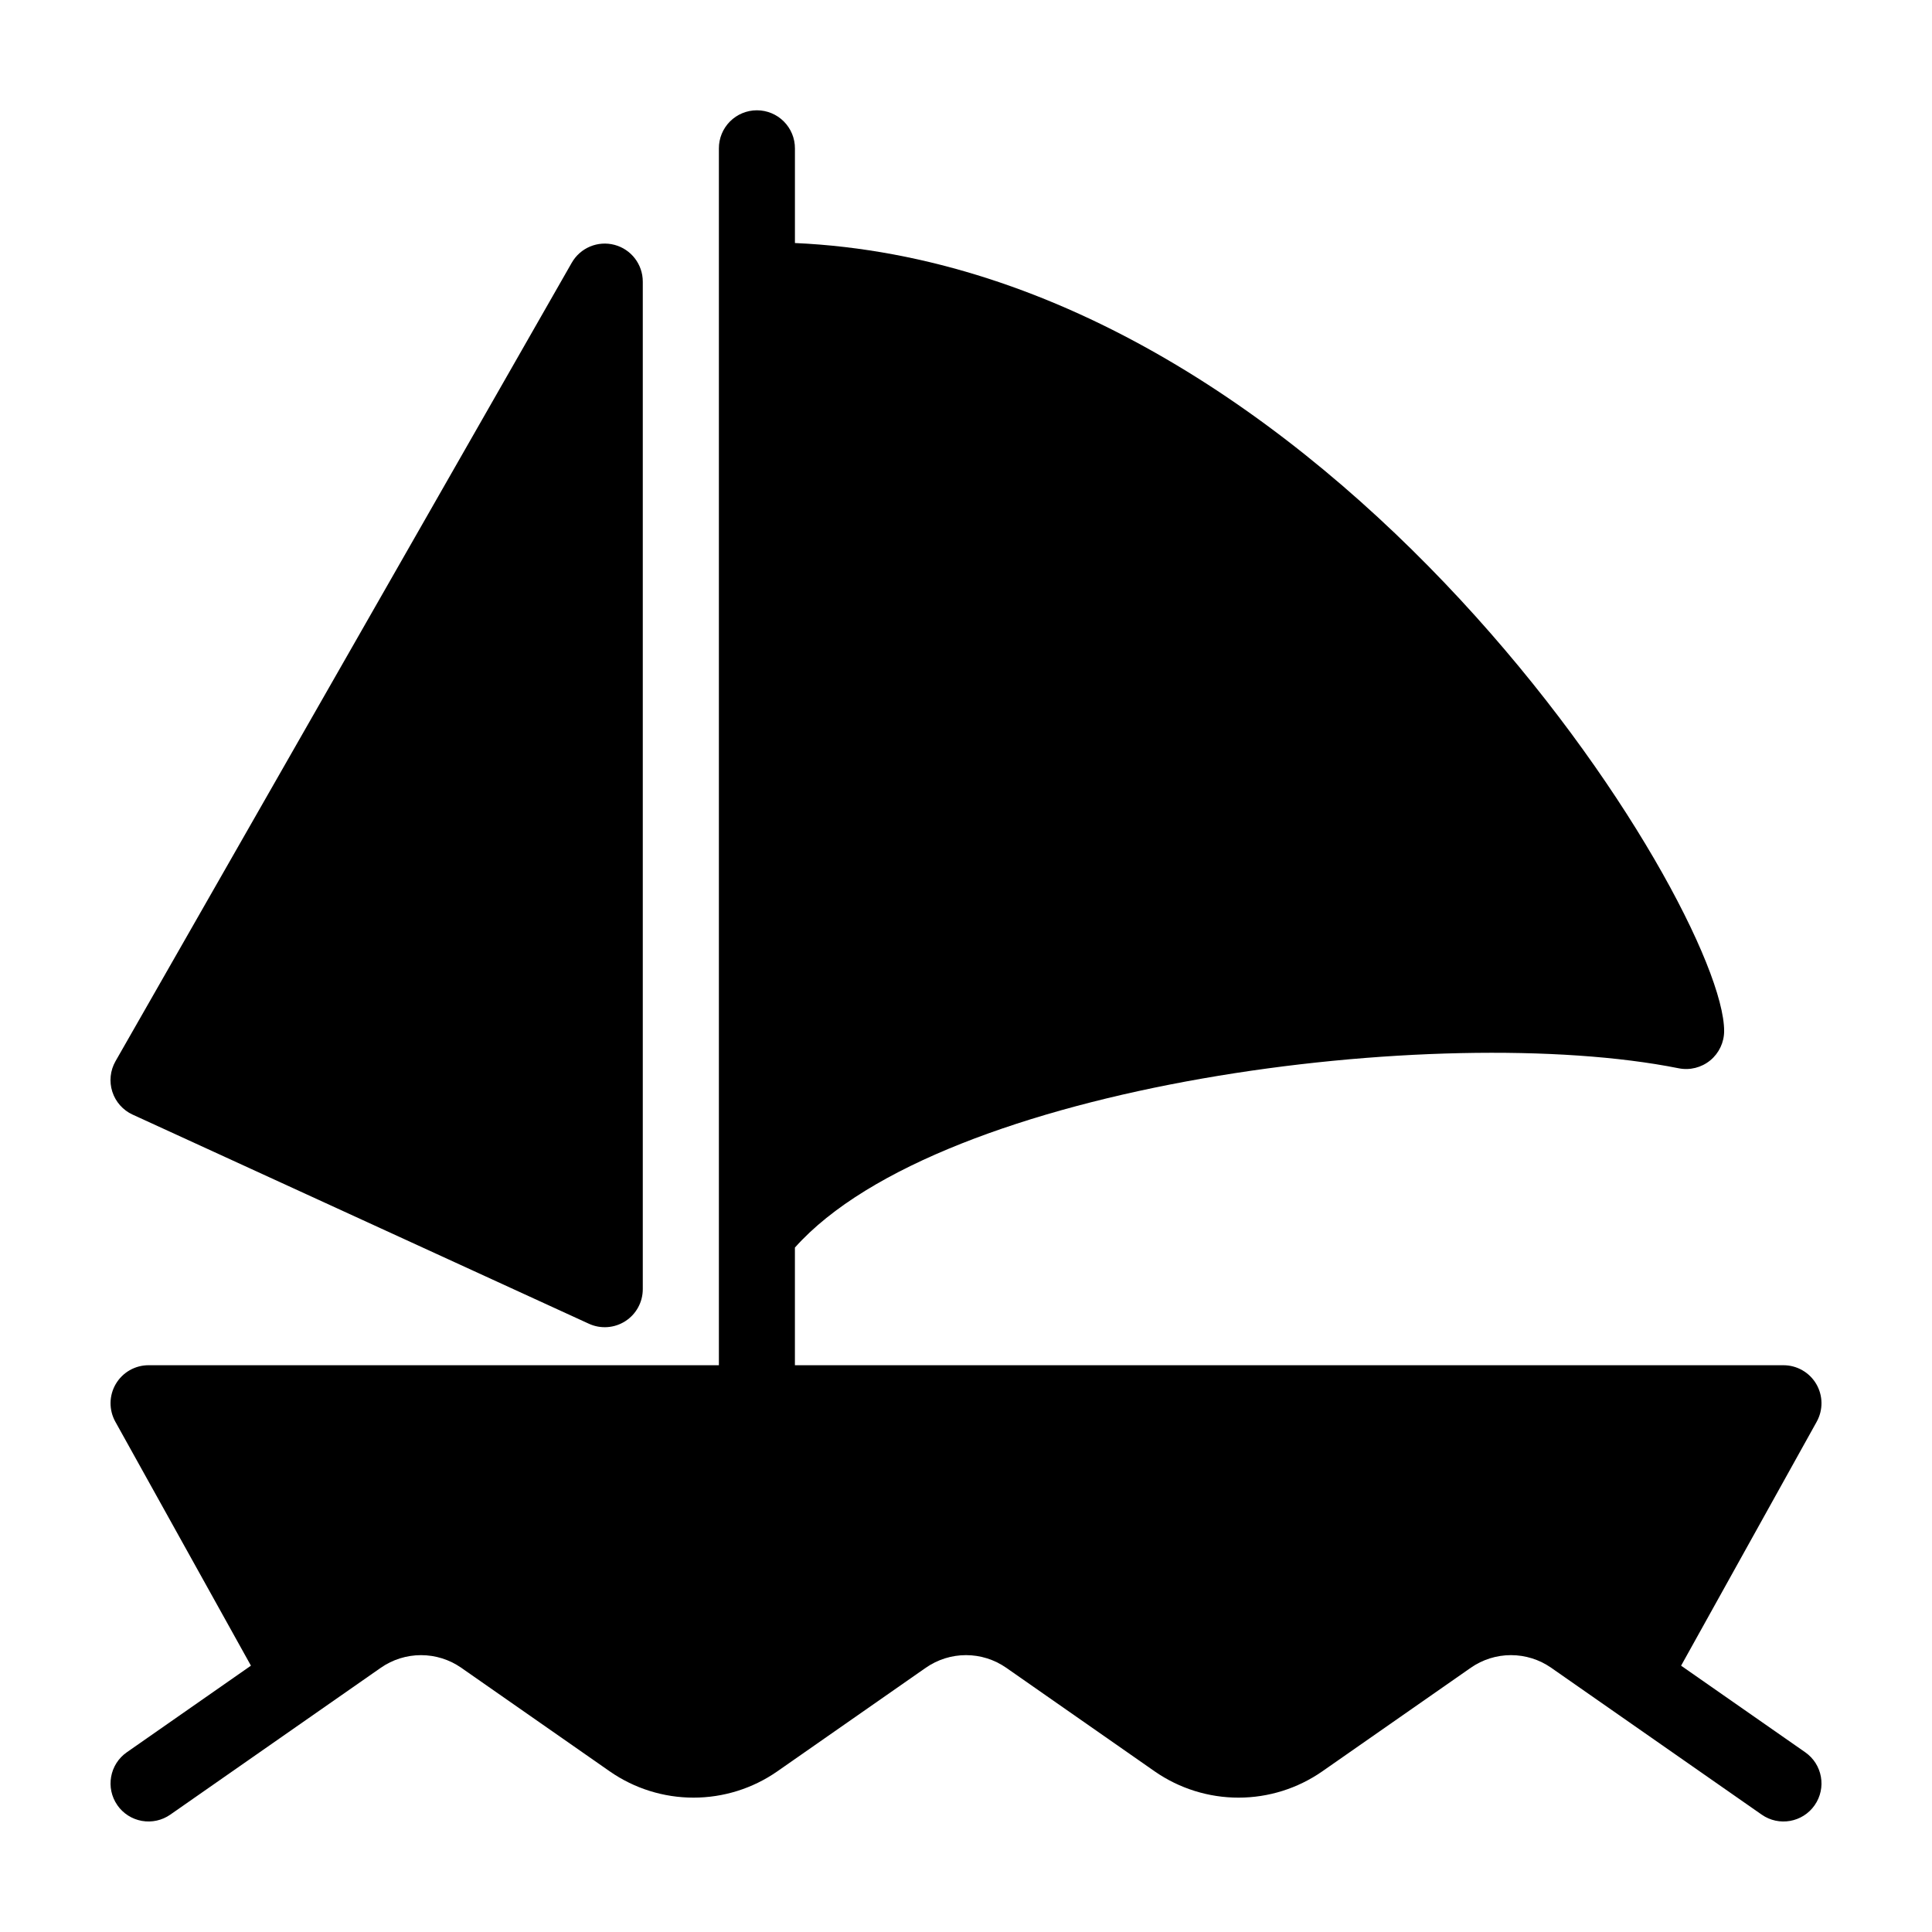
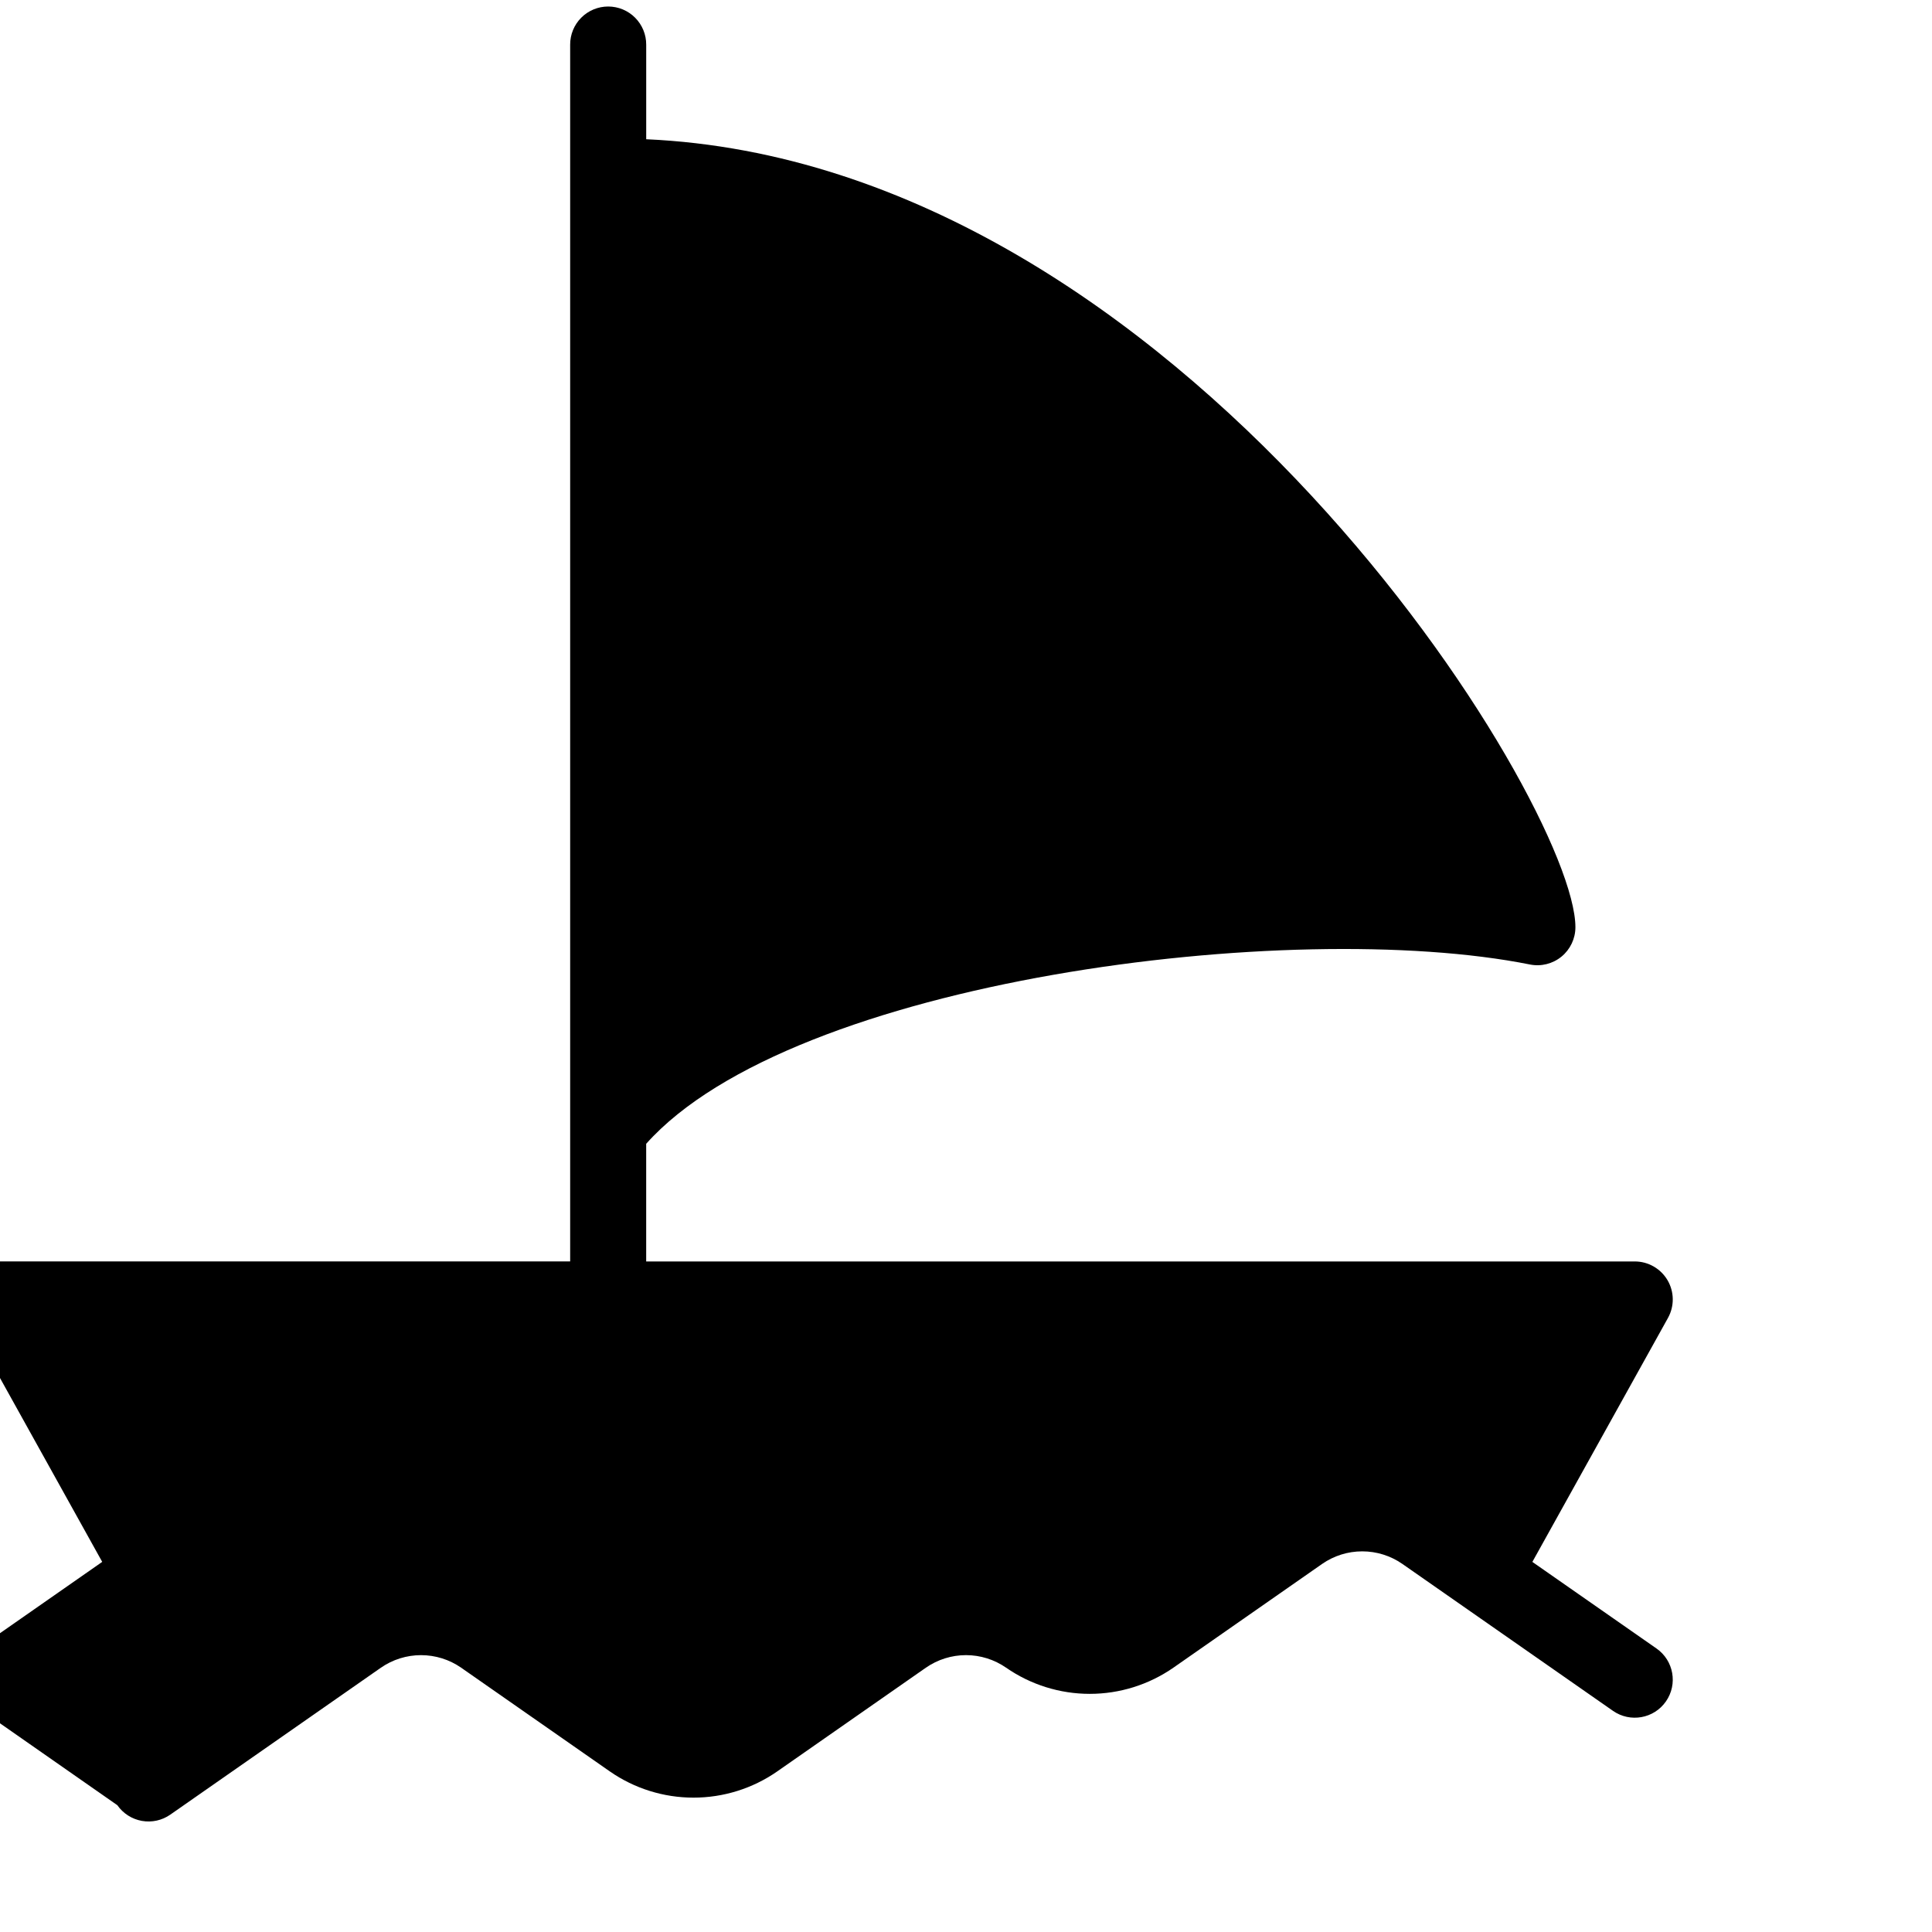
<svg xmlns="http://www.w3.org/2000/svg" fill="#000000" width="800px" height="800px" version="1.1" viewBox="144 144 512 512">
  <g>
-     <path d="m175.1 622.4c1.527 2.191 3.867 3.688 6.496 4.156 2.633 0.469 5.344-0.129 7.535-1.66l55.816-38.941c3.121-2.164 6.832-3.324 10.633-3.324s7.512 1.16 10.633 3.328l39.414 27.496c6.508 4.519 14.242 6.938 22.164 6.938 7.922 0 15.656-2.418 22.164-6.938l39.414-27.5c3.121-2.164 6.832-3.328 10.633-3.328s7.508 1.164 10.629 3.328l39.414 27.504c6.512 4.516 14.246 6.934 22.168 6.934 7.922 0 15.652-2.418 22.164-6.938l39.414-27.496c3.121-2.168 6.828-3.332 10.629-3.332s7.512 1.16 10.633 3.328l55.816 38.941c4.566 3.188 10.848 2.07 14.031-2.496 3.184-4.562 2.066-10.844-2.496-14.027l-32.898-22.949 35.938-64.652v-0.004c1.734-3.121 1.688-6.926-0.121-10.004-1.812-3.074-5.113-4.965-8.684-4.965h-261.98v-31.18c38.785-43.477 171.07-60.141 234.2-47.516 2.961 0.594 6.031-0.172 8.367-2.086 2.332-1.914 3.688-4.773 3.688-7.793 0-32.961-104.54-202.5-246.25-208.82v-25.047c0.016-2.68-1.039-5.258-2.934-7.16-1.891-1.902-4.461-2.969-7.144-2.969-2.68 0-5.25 1.066-7.144 2.969-1.891 1.902-2.945 4.481-2.93 7.16v322.44h-151.14c-3.57 0-6.875 1.891-8.684 4.965-1.812 3.078-1.859 6.883-0.125 10.004l35.938 64.652-32.895 22.953c-4.562 3.184-5.684 9.465-2.5 14.027z" />
-     <path d="m179.16 439.39 120.91 55.418c3.121 1.43 6.754 1.172 9.641-0.684 2.887-1.852 4.633-5.047 4.633-8.477v-267.02c0-4.566-3.074-8.566-7.488-9.738-4.418-1.172-9.07 0.773-11.336 4.742l-120.91 211.6c-1.402 2.457-1.711 5.391-0.844 8.082 0.863 2.695 2.824 4.898 5.394 6.078z" />
+     <path d="m175.1 622.4c1.527 2.191 3.867 3.688 6.496 4.156 2.633 0.469 5.344-0.129 7.535-1.66l55.816-38.941c3.121-2.164 6.832-3.324 10.633-3.324s7.512 1.16 10.633 3.328l39.414 27.496c6.508 4.519 14.242 6.938 22.164 6.938 7.922 0 15.656-2.418 22.164-6.938l39.414-27.5c3.121-2.164 6.832-3.328 10.633-3.328s7.508 1.164 10.629 3.328c6.512 4.516 14.246 6.934 22.168 6.934 7.922 0 15.652-2.418 22.164-6.938l39.414-27.496c3.121-2.168 6.828-3.332 10.629-3.332s7.512 1.16 10.633 3.328l55.816 38.941c4.566 3.188 10.848 2.07 14.031-2.496 3.184-4.562 2.066-10.844-2.496-14.027l-32.898-22.949 35.938-64.652v-0.004c1.734-3.121 1.688-6.926-0.121-10.004-1.812-3.074-5.113-4.965-8.684-4.965h-261.98v-31.18c38.785-43.477 171.07-60.141 234.2-47.516 2.961 0.594 6.031-0.172 8.367-2.086 2.332-1.914 3.688-4.773 3.688-7.793 0-32.961-104.54-202.5-246.25-208.82v-25.047c0.016-2.68-1.039-5.258-2.934-7.16-1.891-1.902-4.461-2.969-7.144-2.969-2.68 0-5.25 1.066-7.144 2.969-1.891 1.902-2.945 4.481-2.93 7.16v322.44h-151.14c-3.57 0-6.875 1.891-8.684 4.965-1.812 3.078-1.859 6.883-0.125 10.004l35.938 64.652-32.895 22.953c-4.562 3.184-5.684 9.465-2.5 14.027z" />
  </g>
</svg>